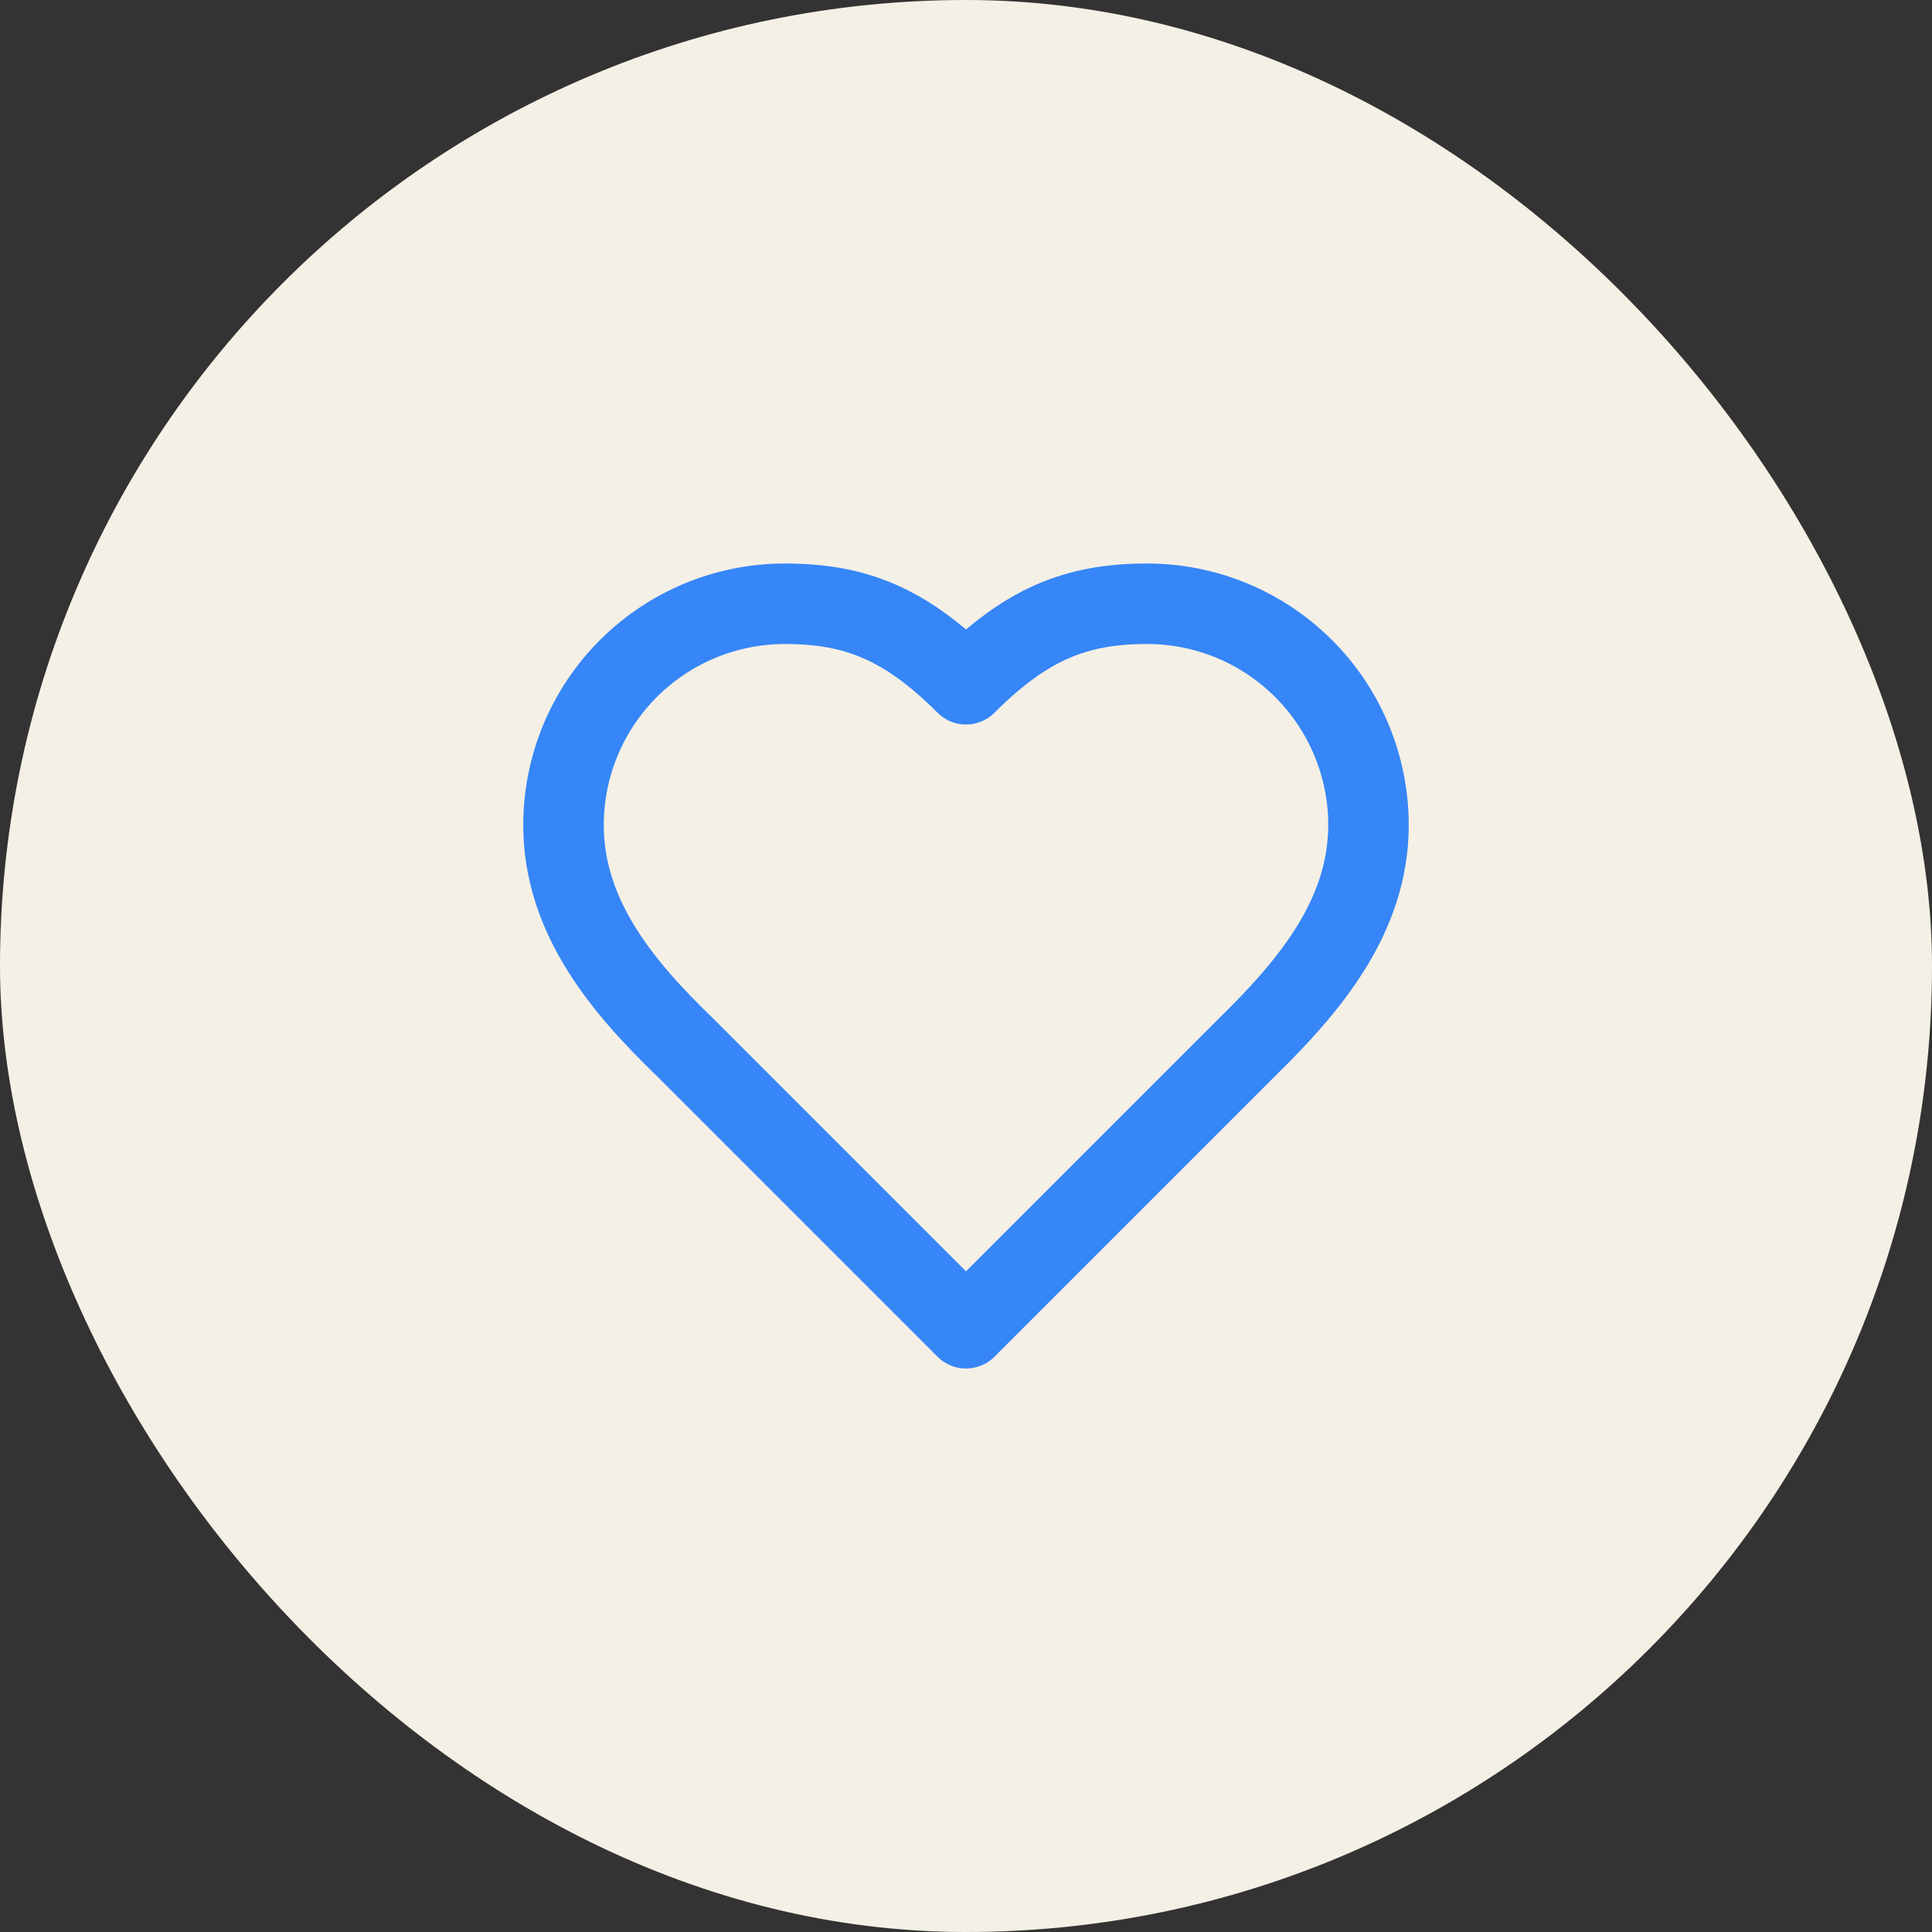
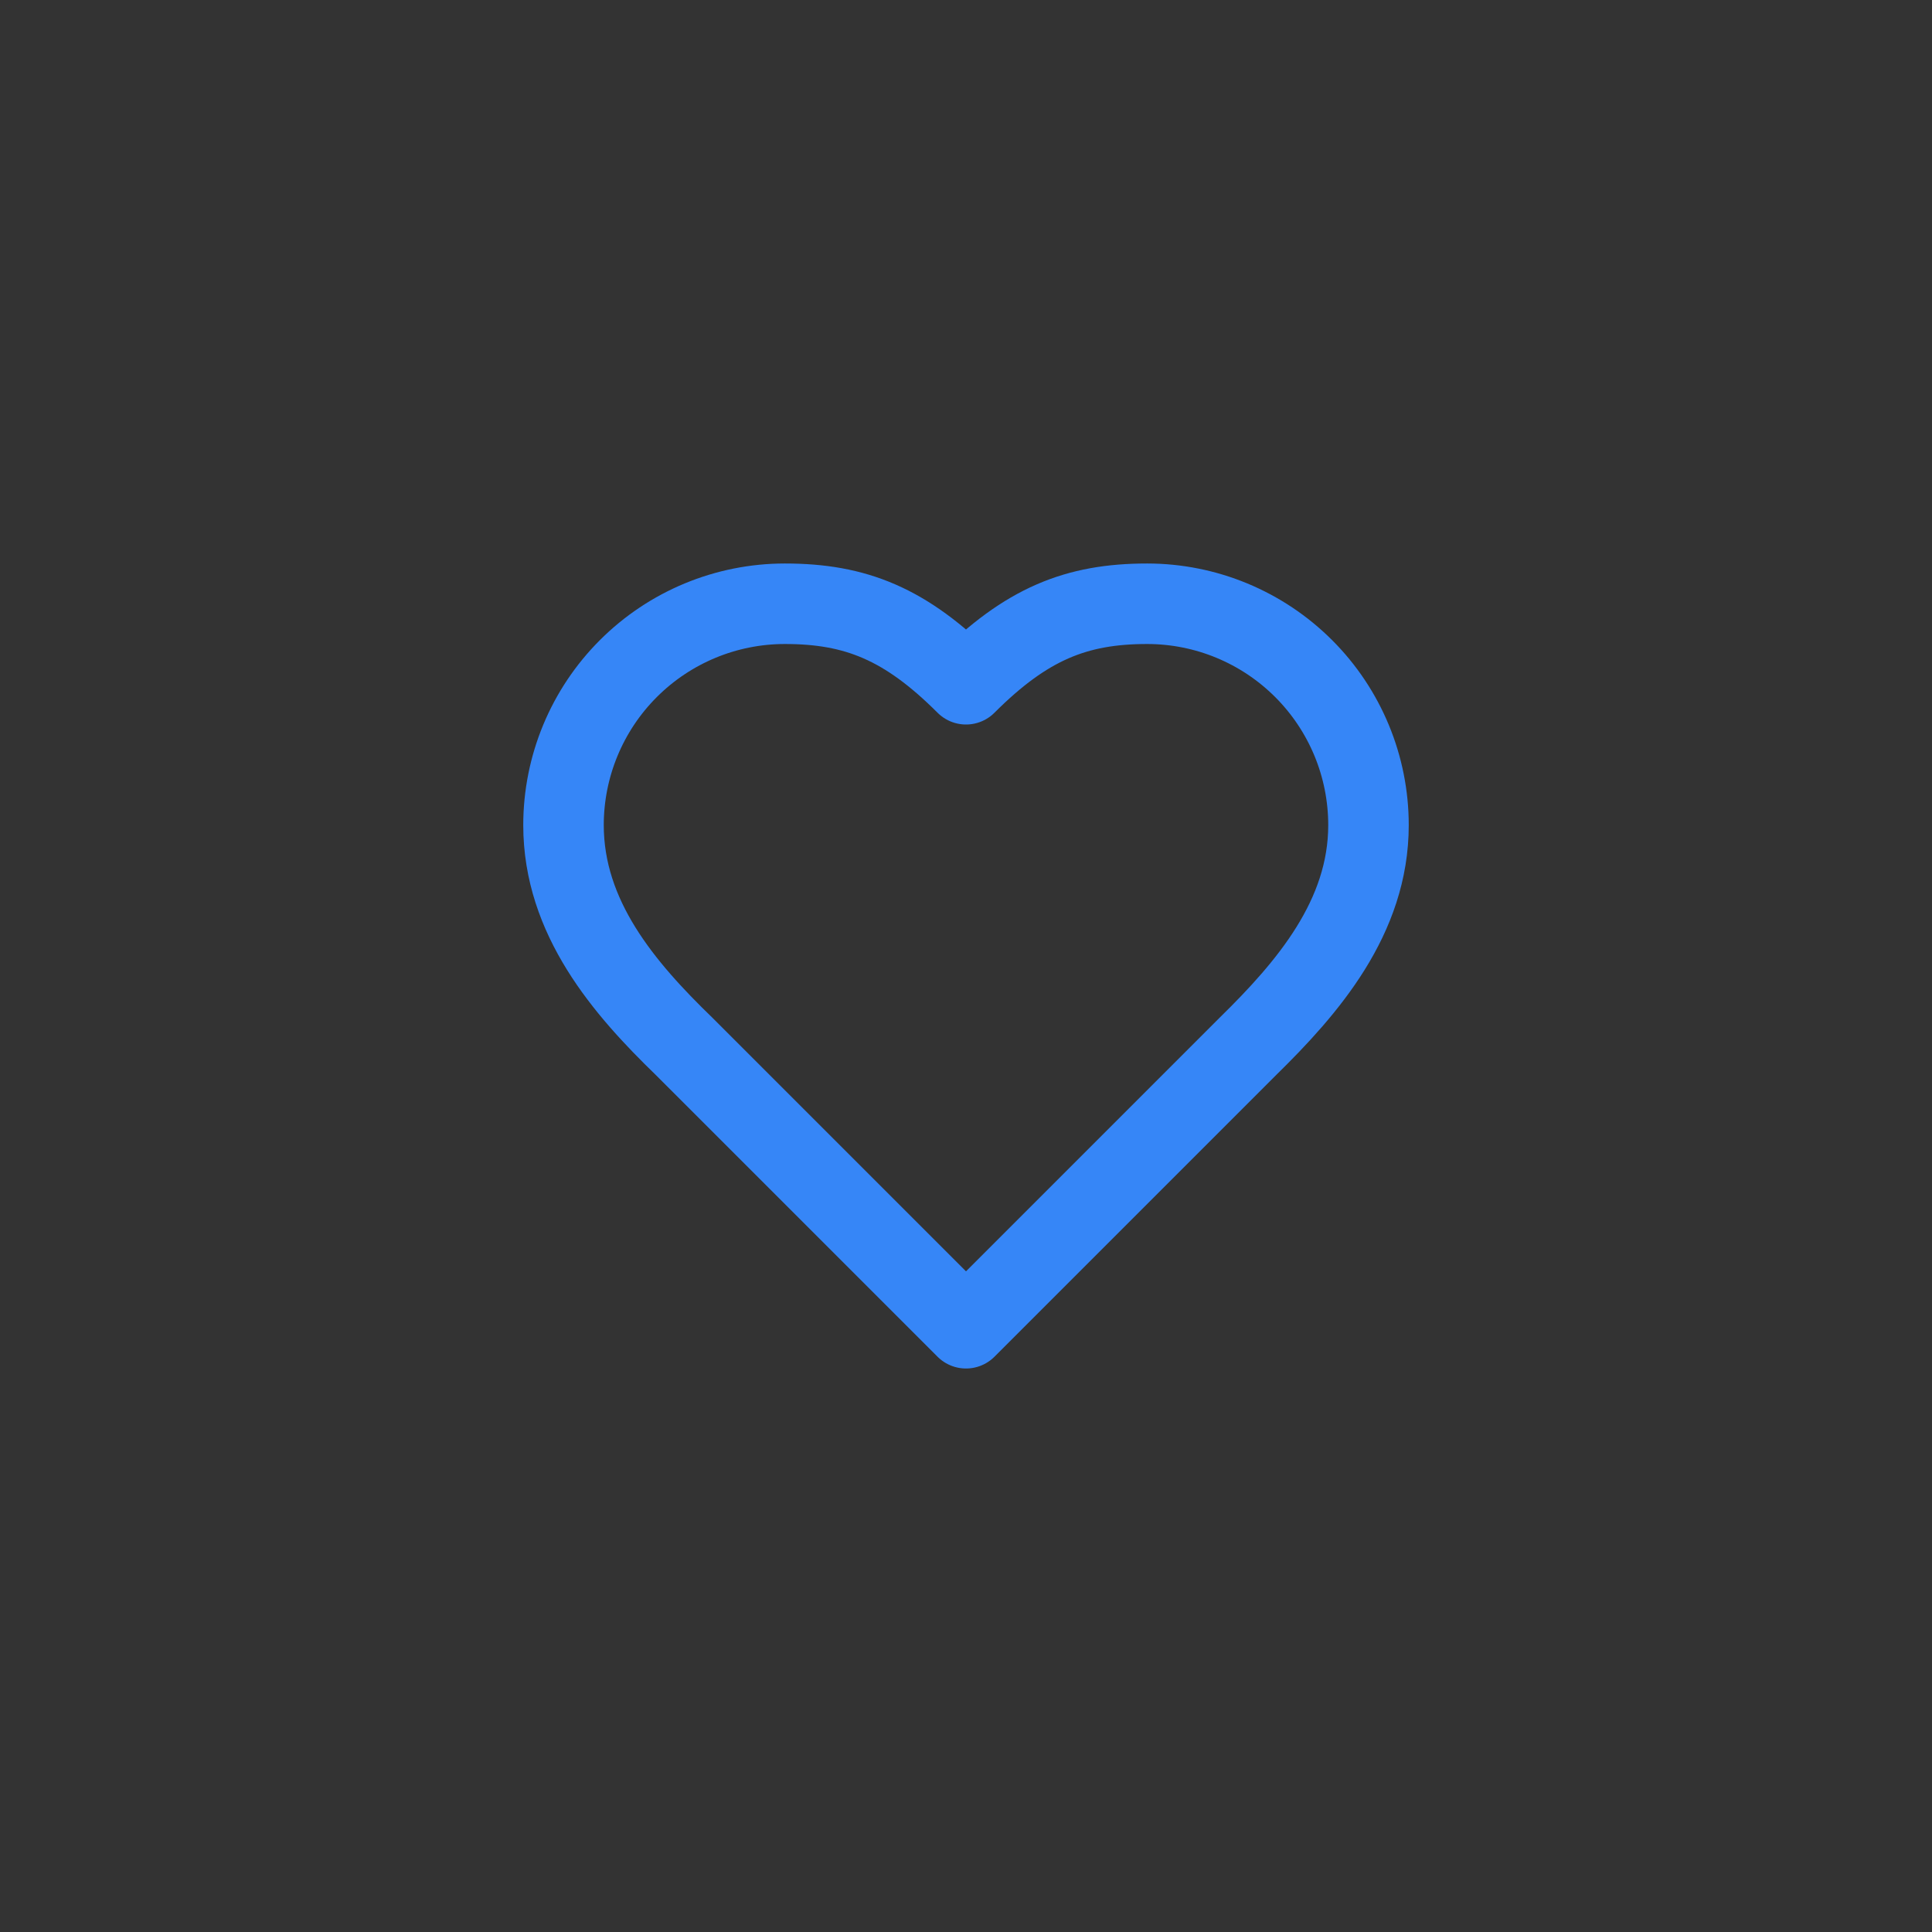
<svg xmlns="http://www.w3.org/2000/svg" width="64" height="64" viewBox="0 0 64 64" fill="none">
  <rect x="0" y="0" width="64" height="64" fill="#333333" stroke="none" />
-   <rect width="64" height="64" rx="32" fill="#F5F0E5" />
-   <path d="M41.333 34.667C43.32 32.72 45.333 30.387 45.333 27.333C45.333 25.388 44.561 23.523 43.185 22.148C41.81 20.773 39.945 20 38 20C35.653 20 34 20.667 32 22.667C30 20.667 28.347 20 26 20C24.055 20 22.19 20.773 20.815 22.148C19.439 23.523 18.667 25.388 18.667 27.333C18.667 30.4 20.667 32.733 22.667 34.667L32 44L41.333 34.667Z" stroke="#3686F7" stroke-width="2.667" stroke-linecap="round" stroke-linejoin="round" />
+   <path d="M41.333 34.667C43.32 32.72 45.333 30.387 45.333 27.333C45.333 25.388 44.561 23.523 43.185 22.148C41.81 20.773 39.945 20 38 20C35.653 20 34 20.667 32 22.667C30 20.667 28.347 20 26 20C24.055 20 22.19 20.773 20.815 22.148C19.439 23.523 18.667 25.388 18.667 27.333C18.667 30.4 20.667 32.733 22.667 34.667L32 44L41.333 34.667" stroke="#3686F7" stroke-width="2.667" stroke-linecap="round" stroke-linejoin="round" />
</svg>